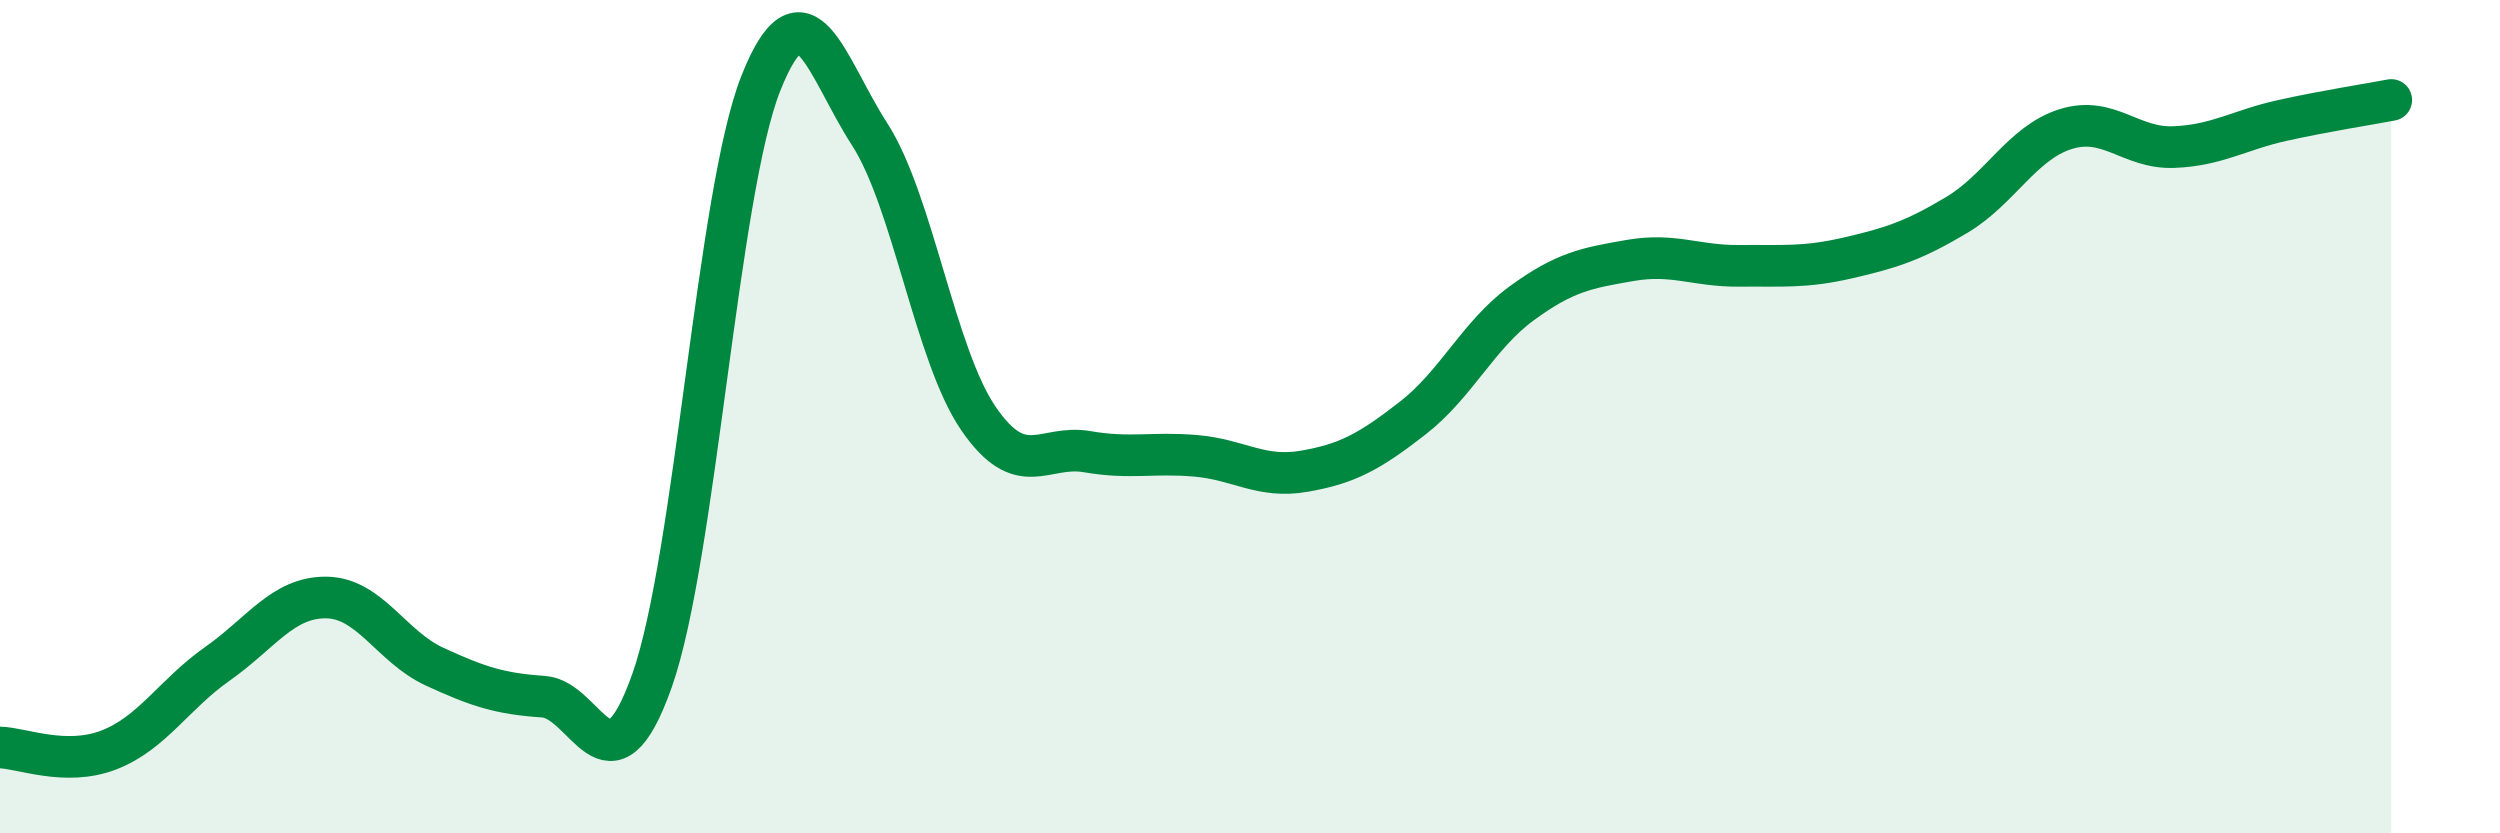
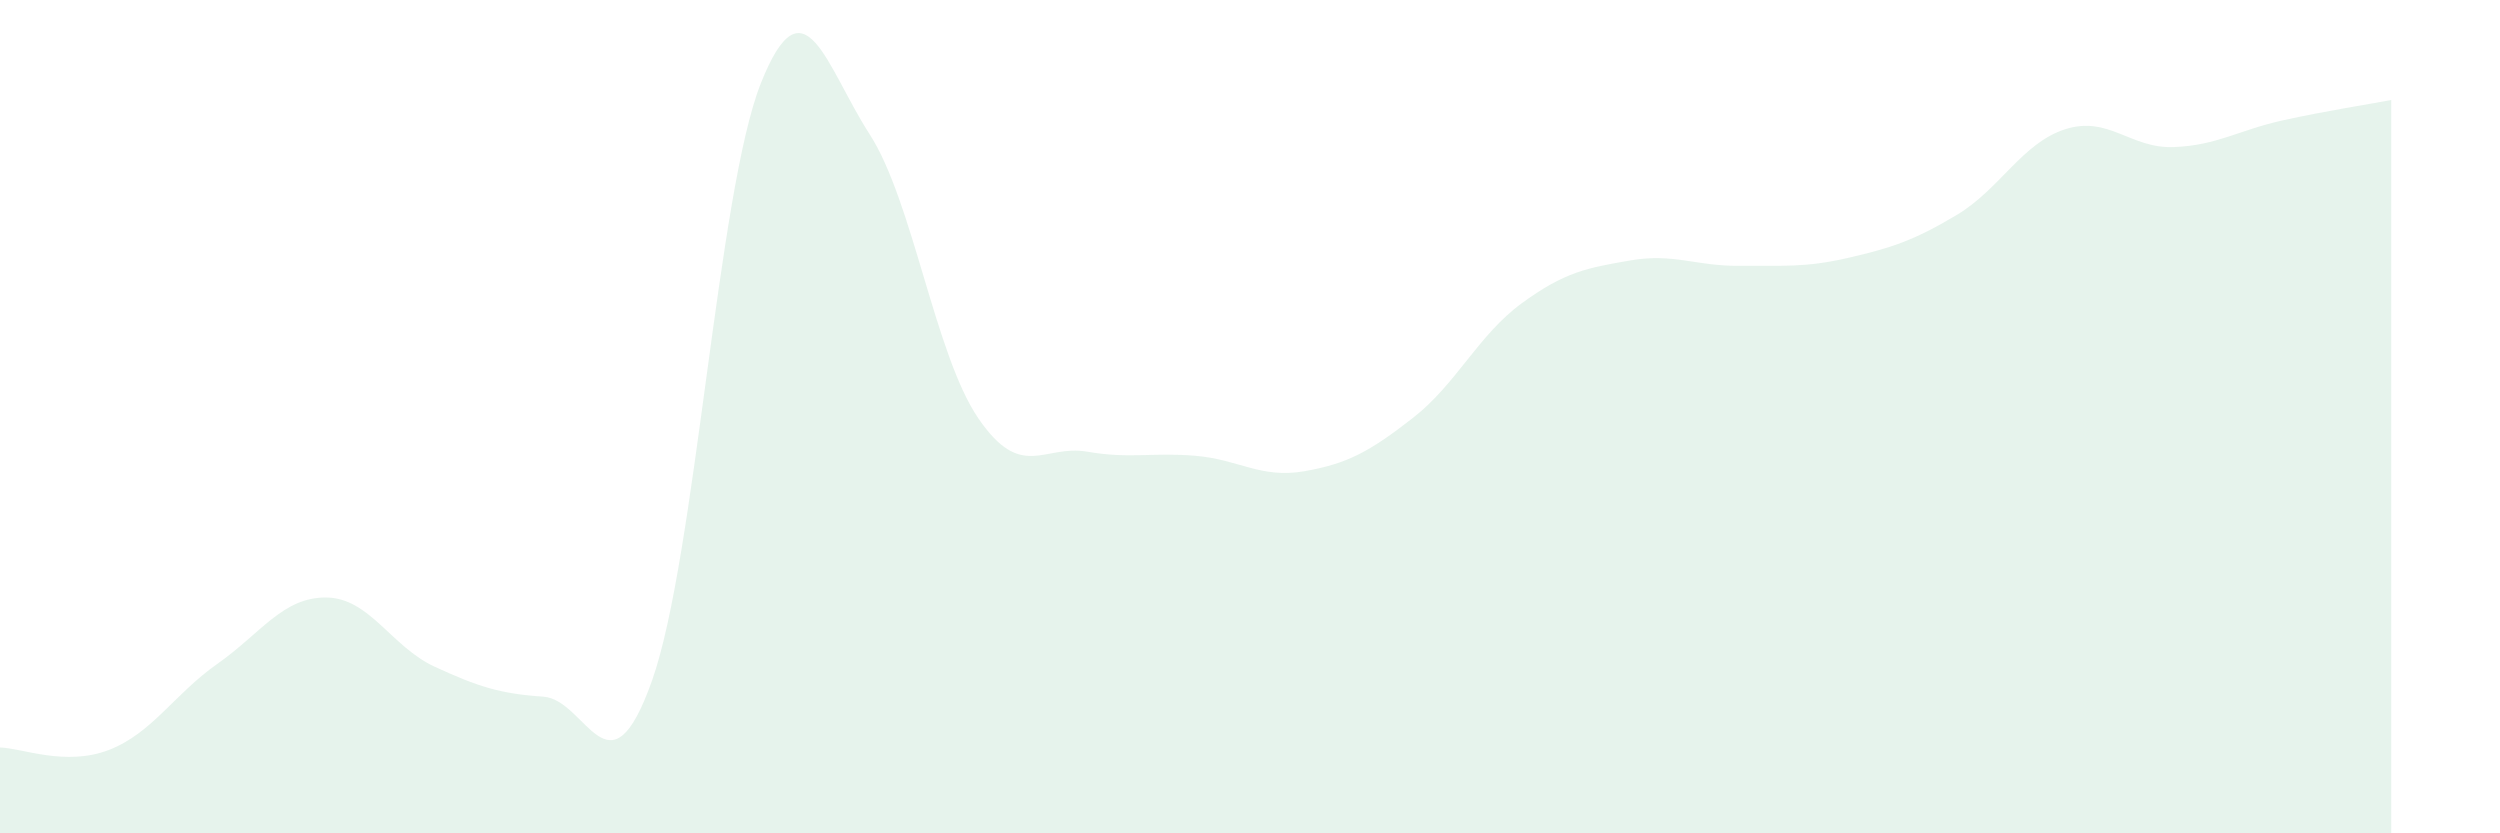
<svg xmlns="http://www.w3.org/2000/svg" width="60" height="20" viewBox="0 0 60 20">
  <path d="M 0,17.94 C 0.52,17.95 1.57,18.4 2.61,18 C 3.65,17.6 4.18,16.66 5.22,15.93 C 6.26,15.2 6.79,14.33 7.83,14.34 C 8.87,14.35 9.39,15.52 10.43,16 C 11.47,16.48 12,16.65 13.04,16.72 C 14.08,16.79 14.61,19.27 15.65,16.33 C 16.69,13.39 17.22,4.62 18.26,2 C 19.3,-0.62 19.83,1.61 20.87,3.22 C 21.91,4.83 22.44,8.52 23.48,10.04 C 24.52,11.56 25.05,10.66 26.09,10.84 C 27.13,11.02 27.66,10.85 28.7,10.94 C 29.74,11.03 30.26,11.49 31.3,11.31 C 32.34,11.13 32.87,10.84 33.91,10.03 C 34.95,9.22 35.48,8.04 36.52,7.28 C 37.56,6.52 38.09,6.43 39.13,6.25 C 40.17,6.07 40.7,6.39 41.74,6.38 C 42.78,6.37 43.31,6.43 44.35,6.19 C 45.39,5.95 45.92,5.78 46.96,5.16 C 48,4.54 48.53,3.43 49.57,3.1 C 50.61,2.77 51.13,3.57 52.17,3.53 C 53.21,3.49 53.74,3.12 54.78,2.89 C 55.82,2.66 56.87,2.5 57.39,2.4L57.39 20L0 20Z" fill="#008740" opacity="0.1" stroke-linecap="round" stroke-linejoin="round" />
-   <path d="M 0,17.94 C 0.52,17.95 1.57,18.4 2.61,18 C 3.65,17.6 4.18,16.66 5.22,15.93 C 6.26,15.2 6.79,14.33 7.83,14.34 C 8.87,14.35 9.39,15.52 10.43,16 C 11.47,16.48 12,16.65 13.04,16.72 C 14.08,16.79 14.61,19.27 15.65,16.33 C 16.69,13.39 17.22,4.62 18.26,2 C 19.3,-0.62 19.83,1.61 20.87,3.22 C 21.91,4.83 22.44,8.52 23.48,10.04 C 24.52,11.56 25.05,10.66 26.09,10.84 C 27.13,11.02 27.66,10.85 28.7,10.94 C 29.74,11.03 30.26,11.49 31.3,11.31 C 32.34,11.13 32.87,10.84 33.91,10.03 C 34.95,9.22 35.48,8.04 36.52,7.28 C 37.56,6.52 38.09,6.43 39.13,6.25 C 40.17,6.07 40.7,6.39 41.74,6.38 C 42.78,6.37 43.31,6.43 44.35,6.19 C 45.39,5.95 45.92,5.78 46.96,5.16 C 48,4.54 48.53,3.43 49.57,3.1 C 50.61,2.77 51.13,3.57 52.17,3.53 C 53.21,3.49 53.74,3.12 54.78,2.89 C 55.82,2.66 56.87,2.5 57.39,2.4" stroke="#008740" stroke-width="1" fill="none" stroke-linecap="round" stroke-linejoin="round" />
</svg>